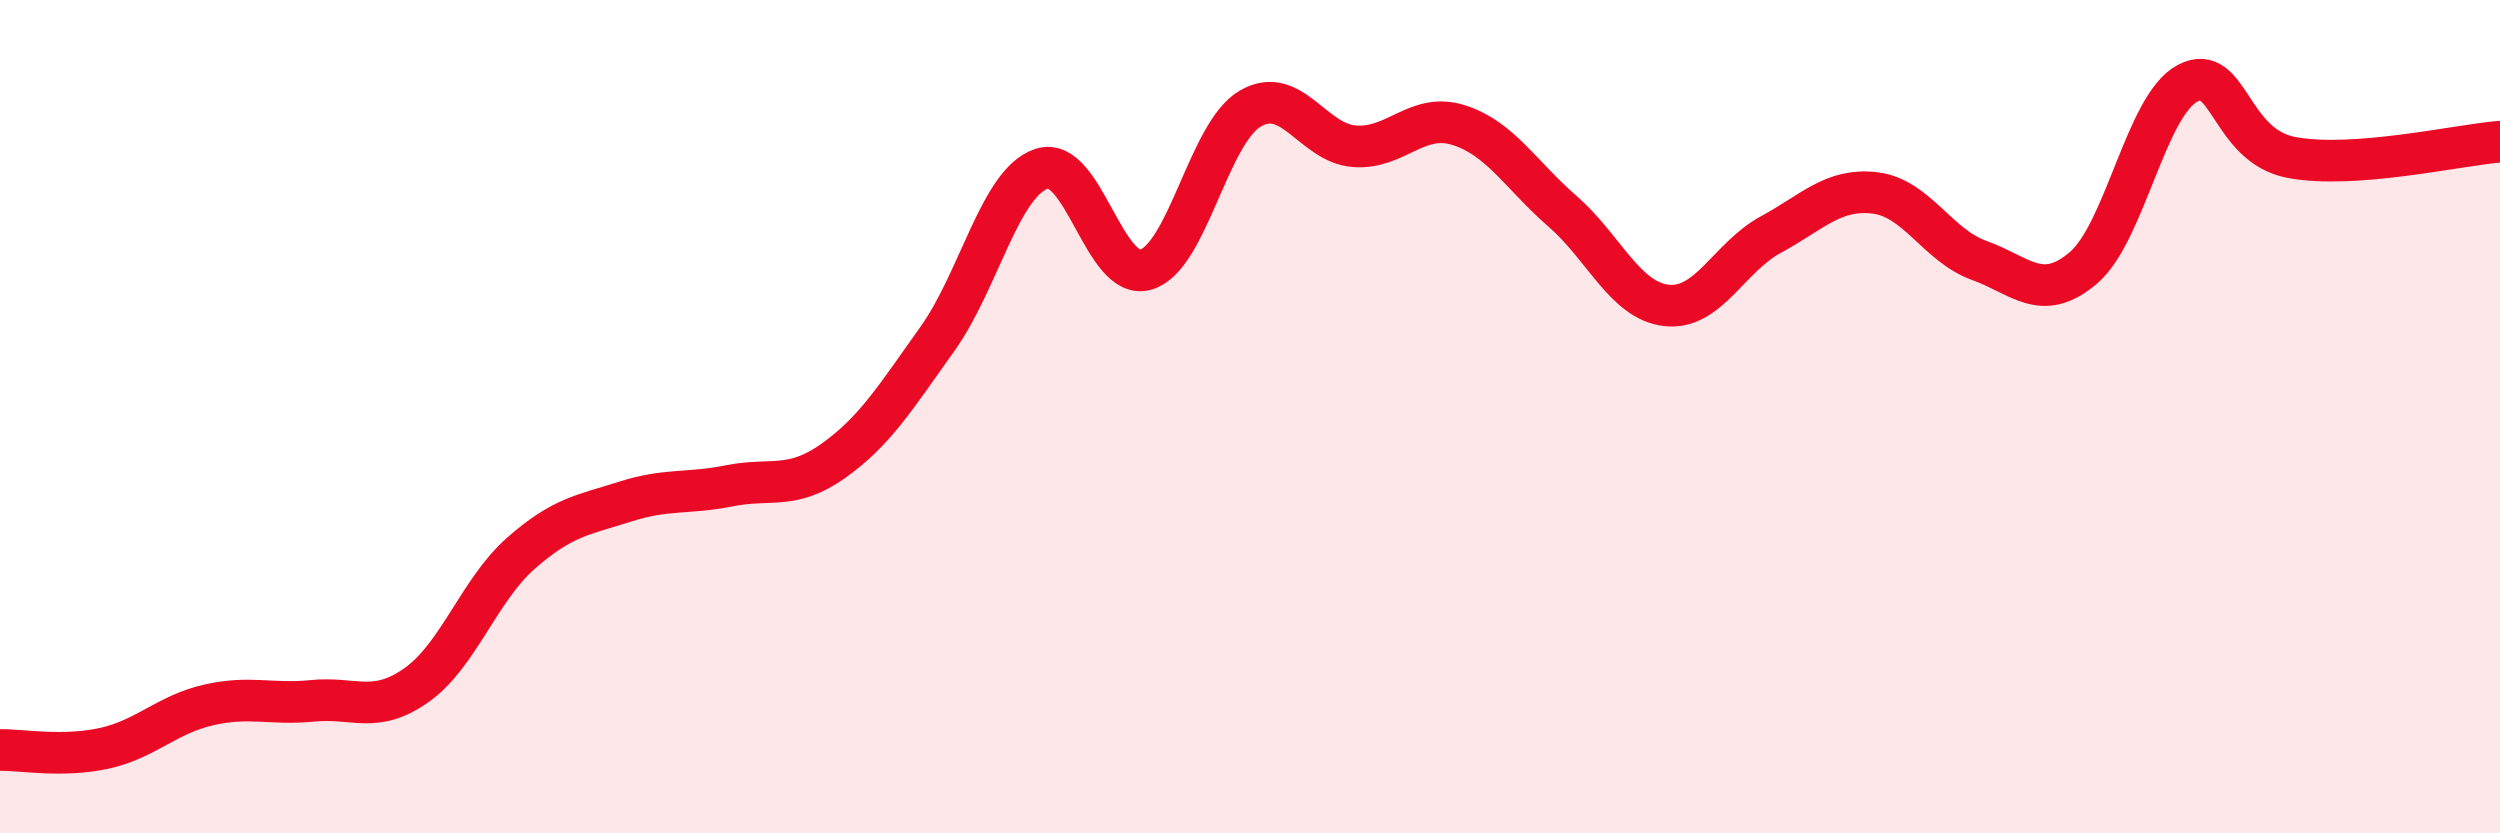
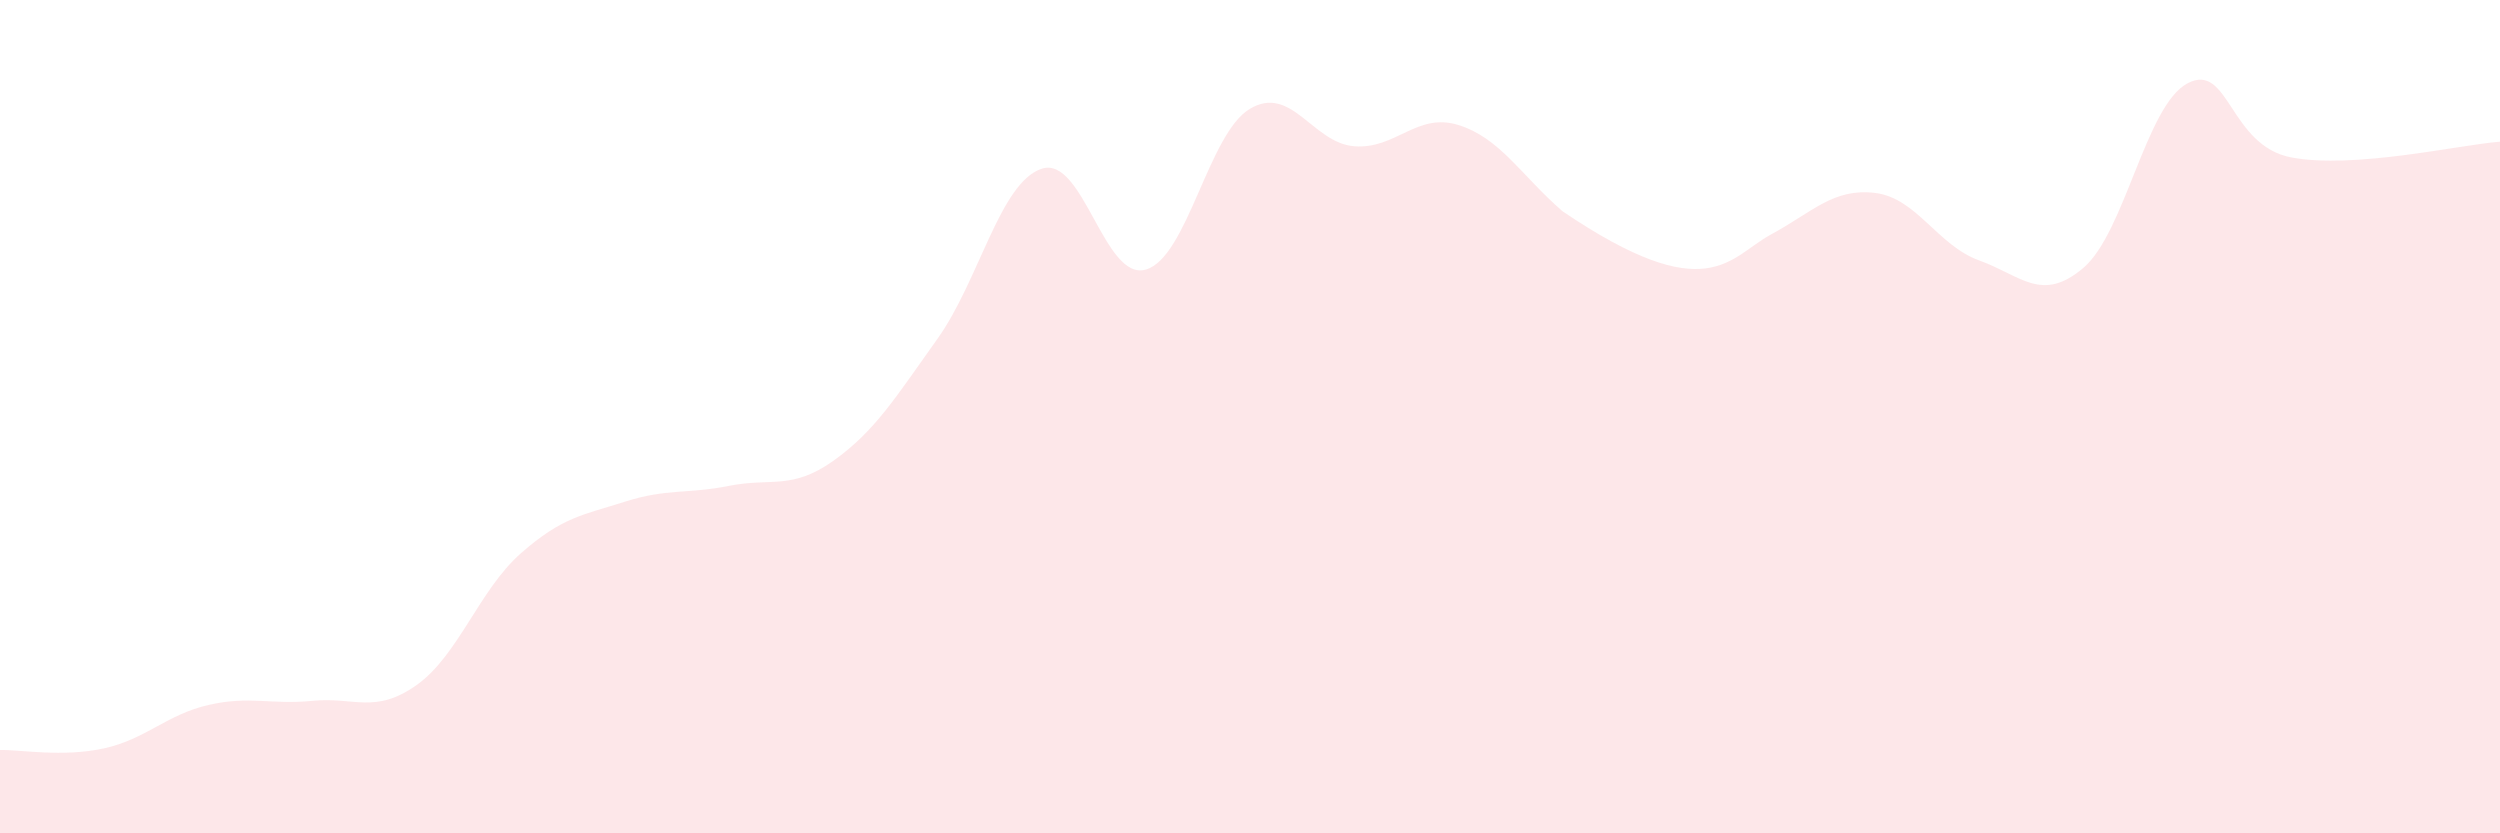
<svg xmlns="http://www.w3.org/2000/svg" width="60" height="20" viewBox="0 0 60 20">
-   <path d="M 0,18 C 0.5,17.99 1.5,18.18 2.5,17.96 C 3.5,17.74 4,17.15 5,16.92 C 6,16.69 6.5,16.92 7.5,16.82 C 8.5,16.72 9,17.15 10,16.44 C 11,15.73 11.5,14.16 12.5,13.28 C 13.5,12.4 14,12.36 15,12.04 C 16,11.72 16.5,11.86 17.5,11.66 C 18.5,11.46 19,11.77 20,11.06 C 21,10.35 21.5,9.53 22.5,8.13 C 23.5,6.73 24,4.38 25,4.05 C 26,3.72 26.5,6.76 27.5,6.47 C 28.5,6.18 29,3.2 30,2.61 C 31,2.02 31.5,3.43 32.5,3.51 C 33.5,3.59 34,2.69 35,3 C 36,3.31 36.5,4.2 37.5,5.07 C 38.5,5.94 39,7.22 40,7.33 C 41,7.44 41.5,6.17 42.5,5.63 C 43.5,5.09 44,4.51 45,4.63 C 46,4.75 46.5,5.89 47.5,6.25 C 48.5,6.61 49,7.28 50,6.43 C 51,5.58 51.5,2.53 52.5,2 C 53.5,1.47 53.5,3.5 55,3.78 C 56.5,4.06 59,3.48 60,3.4L60 20L0 20Z" fill="#EB0A25" opacity="0.1" stroke-linecap="round" stroke-linejoin="round" />
-   <path d="M 0,18 C 0.5,17.99 1.5,18.18 2.5,17.96 C 3.5,17.74 4,17.15 5,16.92 C 6,16.69 6.5,16.92 7.5,16.82 C 8.5,16.72 9,17.15 10,16.44 C 11,15.73 11.5,14.16 12.5,13.28 C 13.5,12.4 14,12.36 15,12.04 C 16,11.72 16.5,11.86 17.5,11.66 C 18.5,11.46 19,11.77 20,11.06 C 21,10.35 21.5,9.53 22.5,8.13 C 23.5,6.73 24,4.38 25,4.05 C 26,3.72 26.5,6.76 27.5,6.47 C 28.5,6.18 29,3.2 30,2.61 C 31,2.02 31.5,3.43 32.5,3.51 C 33.5,3.59 34,2.69 35,3 C 36,3.31 36.5,4.2 37.5,5.07 C 38.5,5.94 39,7.22 40,7.33 C 41,7.44 41.5,6.17 42.5,5.63 C 43.5,5.09 44,4.51 45,4.63 C 46,4.75 46.5,5.89 47.5,6.25 C 48.5,6.61 49,7.28 50,6.43 C 51,5.58 51.5,2.53 52.5,2 C 53.5,1.47 53.5,3.5 55,3.78 C 56.5,4.06 59,3.48 60,3.4" stroke="#EB0A25" stroke-width="1" fill="none" stroke-linecap="round" stroke-linejoin="round" />
+   <path d="M 0,18 C 0.5,17.99 1.5,18.18 2.5,17.96 C 3.5,17.74 4,17.15 5,16.92 C 6,16.69 6.5,16.92 7.5,16.82 C 8.5,16.72 9,17.15 10,16.44 C 11,15.73 11.5,14.16 12.5,13.28 C 13.5,12.4 14,12.36 15,12.04 C 16,11.72 16.5,11.86 17.5,11.66 C 18.5,11.46 19,11.77 20,11.06 C 21,10.35 21.5,9.53 22.5,8.13 C 23.5,6.73 24,4.38 25,4.05 C 26,3.72 26.5,6.76 27.5,6.47 C 28.5,6.18 29,3.2 30,2.61 C 31,2.02 31.5,3.43 32.5,3.51 C 33.5,3.59 34,2.69 35,3 C 36,3.31 36.5,4.2 37.5,5.07 C 41,7.44 41.5,6.17 42.5,5.63 C 43.5,5.09 44,4.51 45,4.63 C 46,4.75 46.5,5.89 47.5,6.25 C 48.5,6.61 49,7.28 50,6.43 C 51,5.58 51.5,2.53 52.5,2 C 53.5,1.47 53.5,3.5 55,3.78 C 56.5,4.06 59,3.48 60,3.4L60 20L0 20Z" fill="#EB0A25" opacity="0.1" stroke-linecap="round" stroke-linejoin="round" />
</svg>